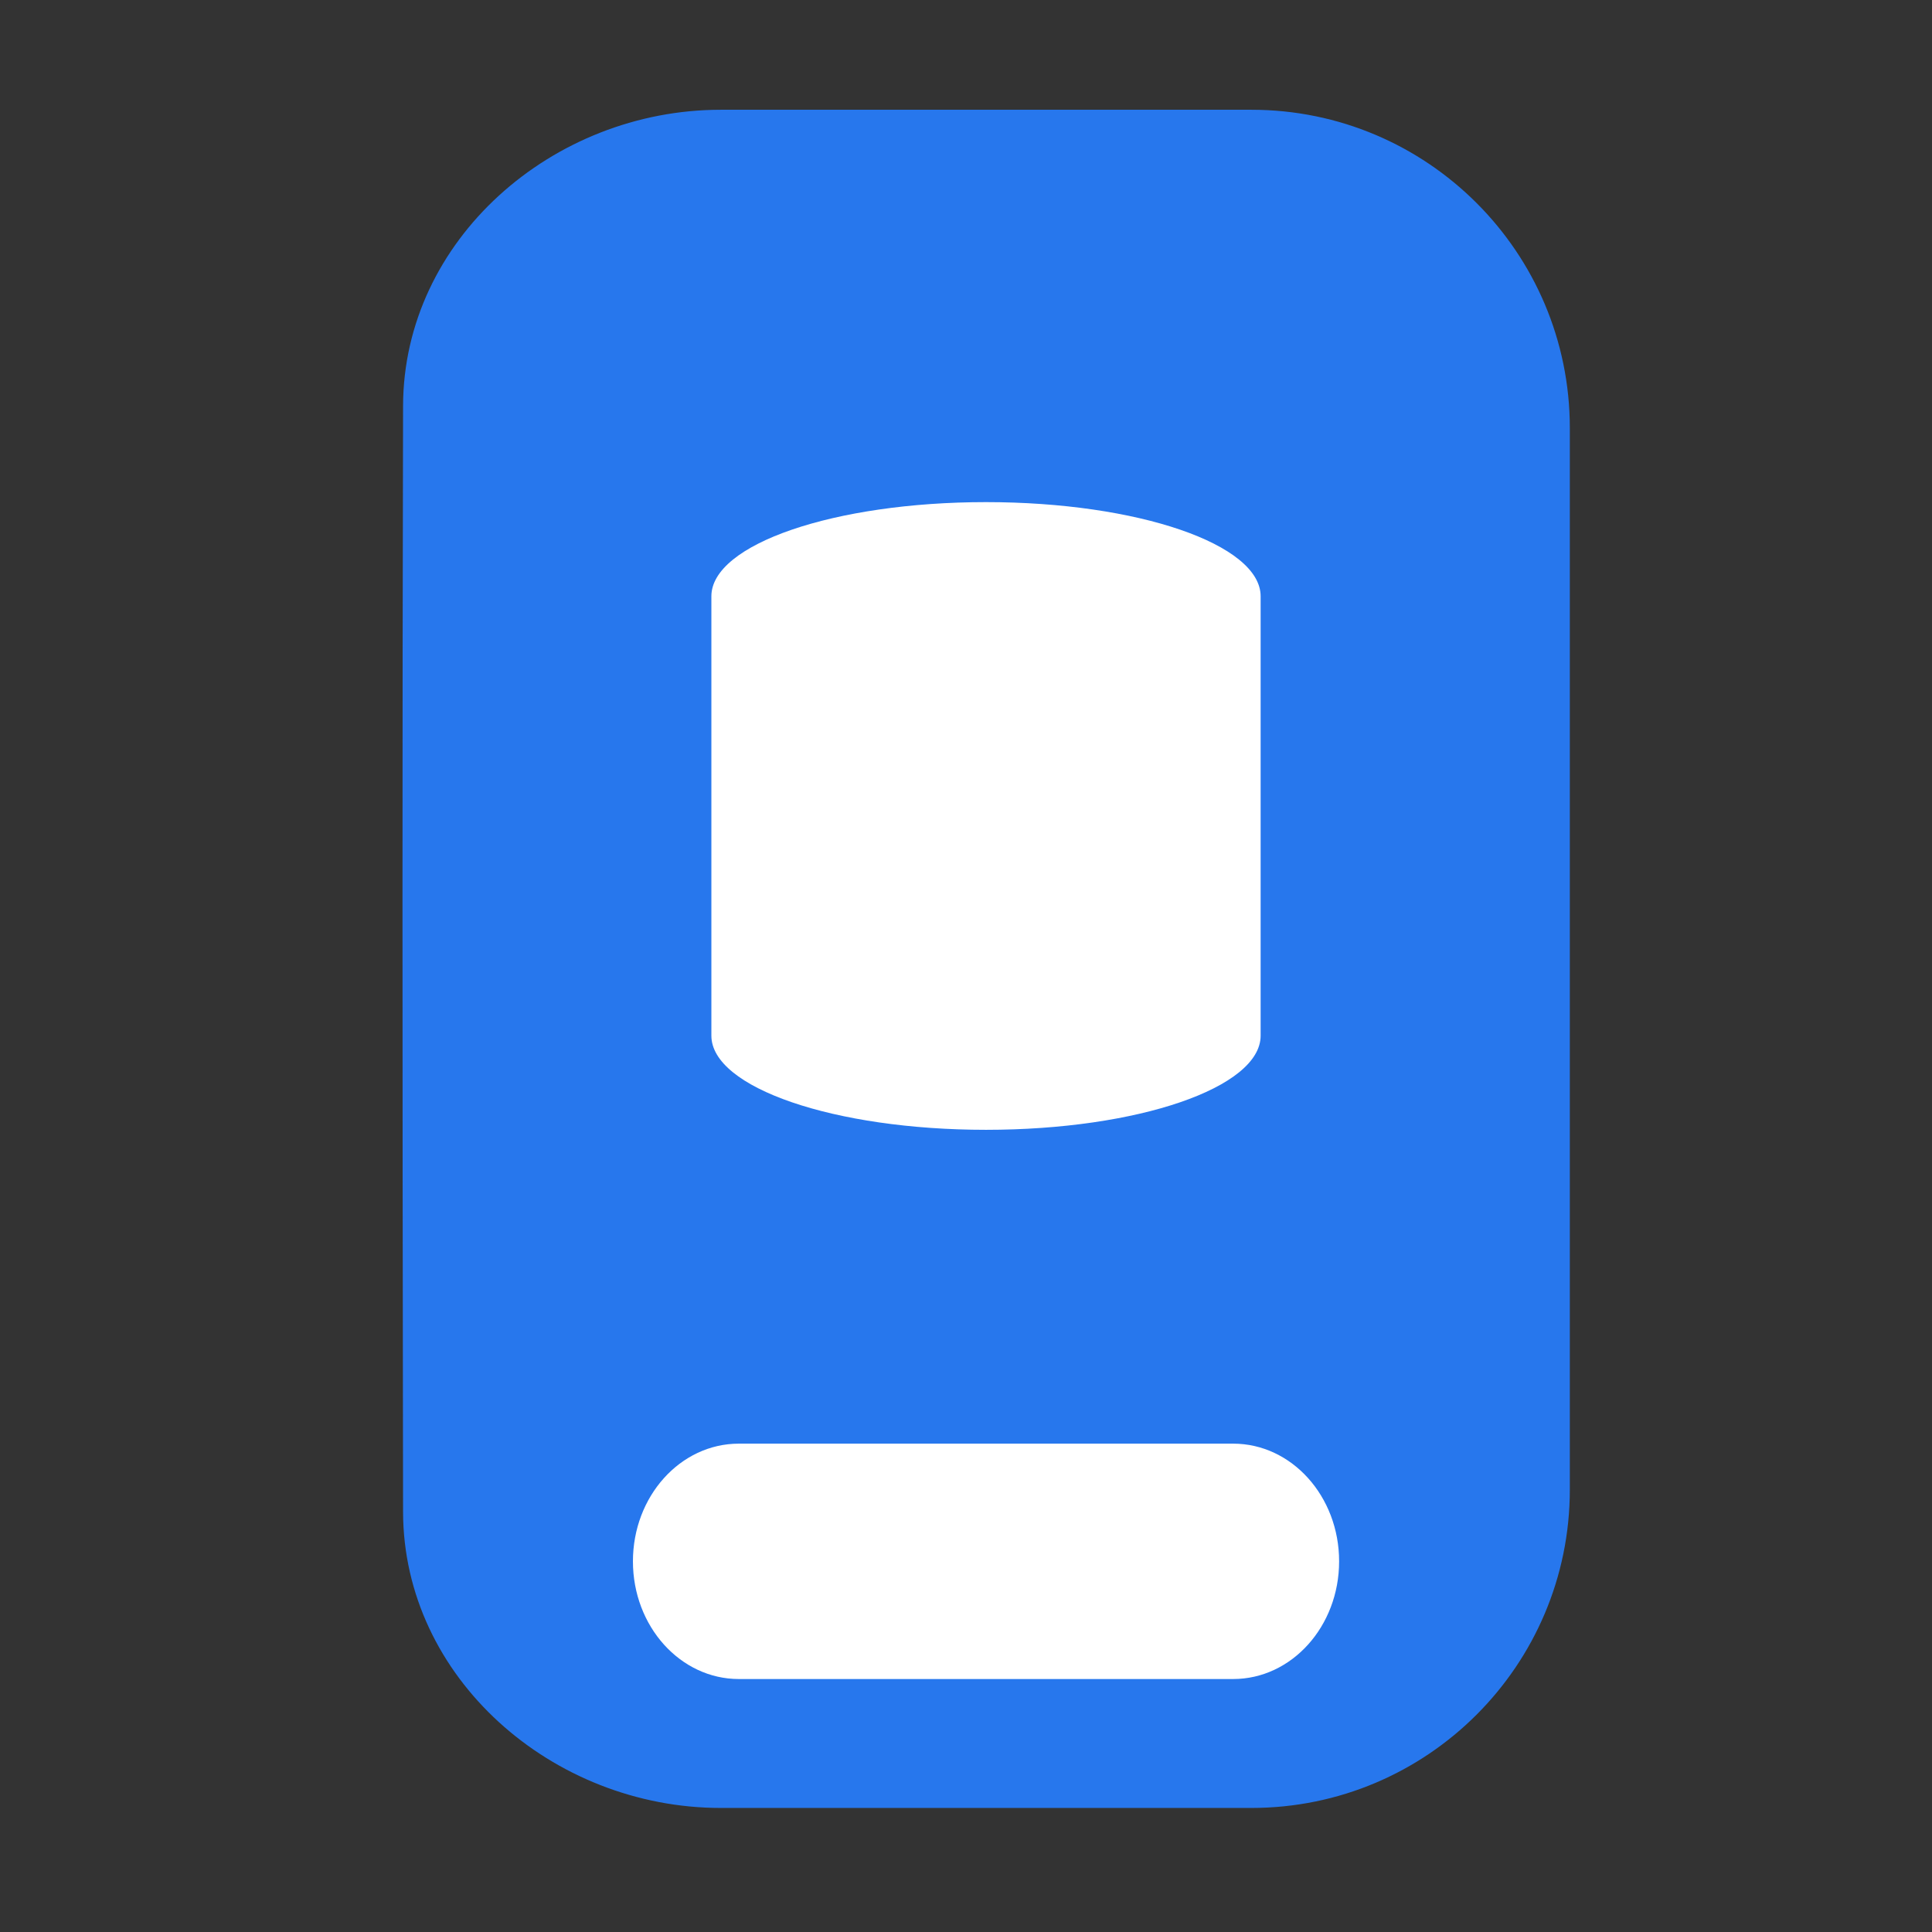
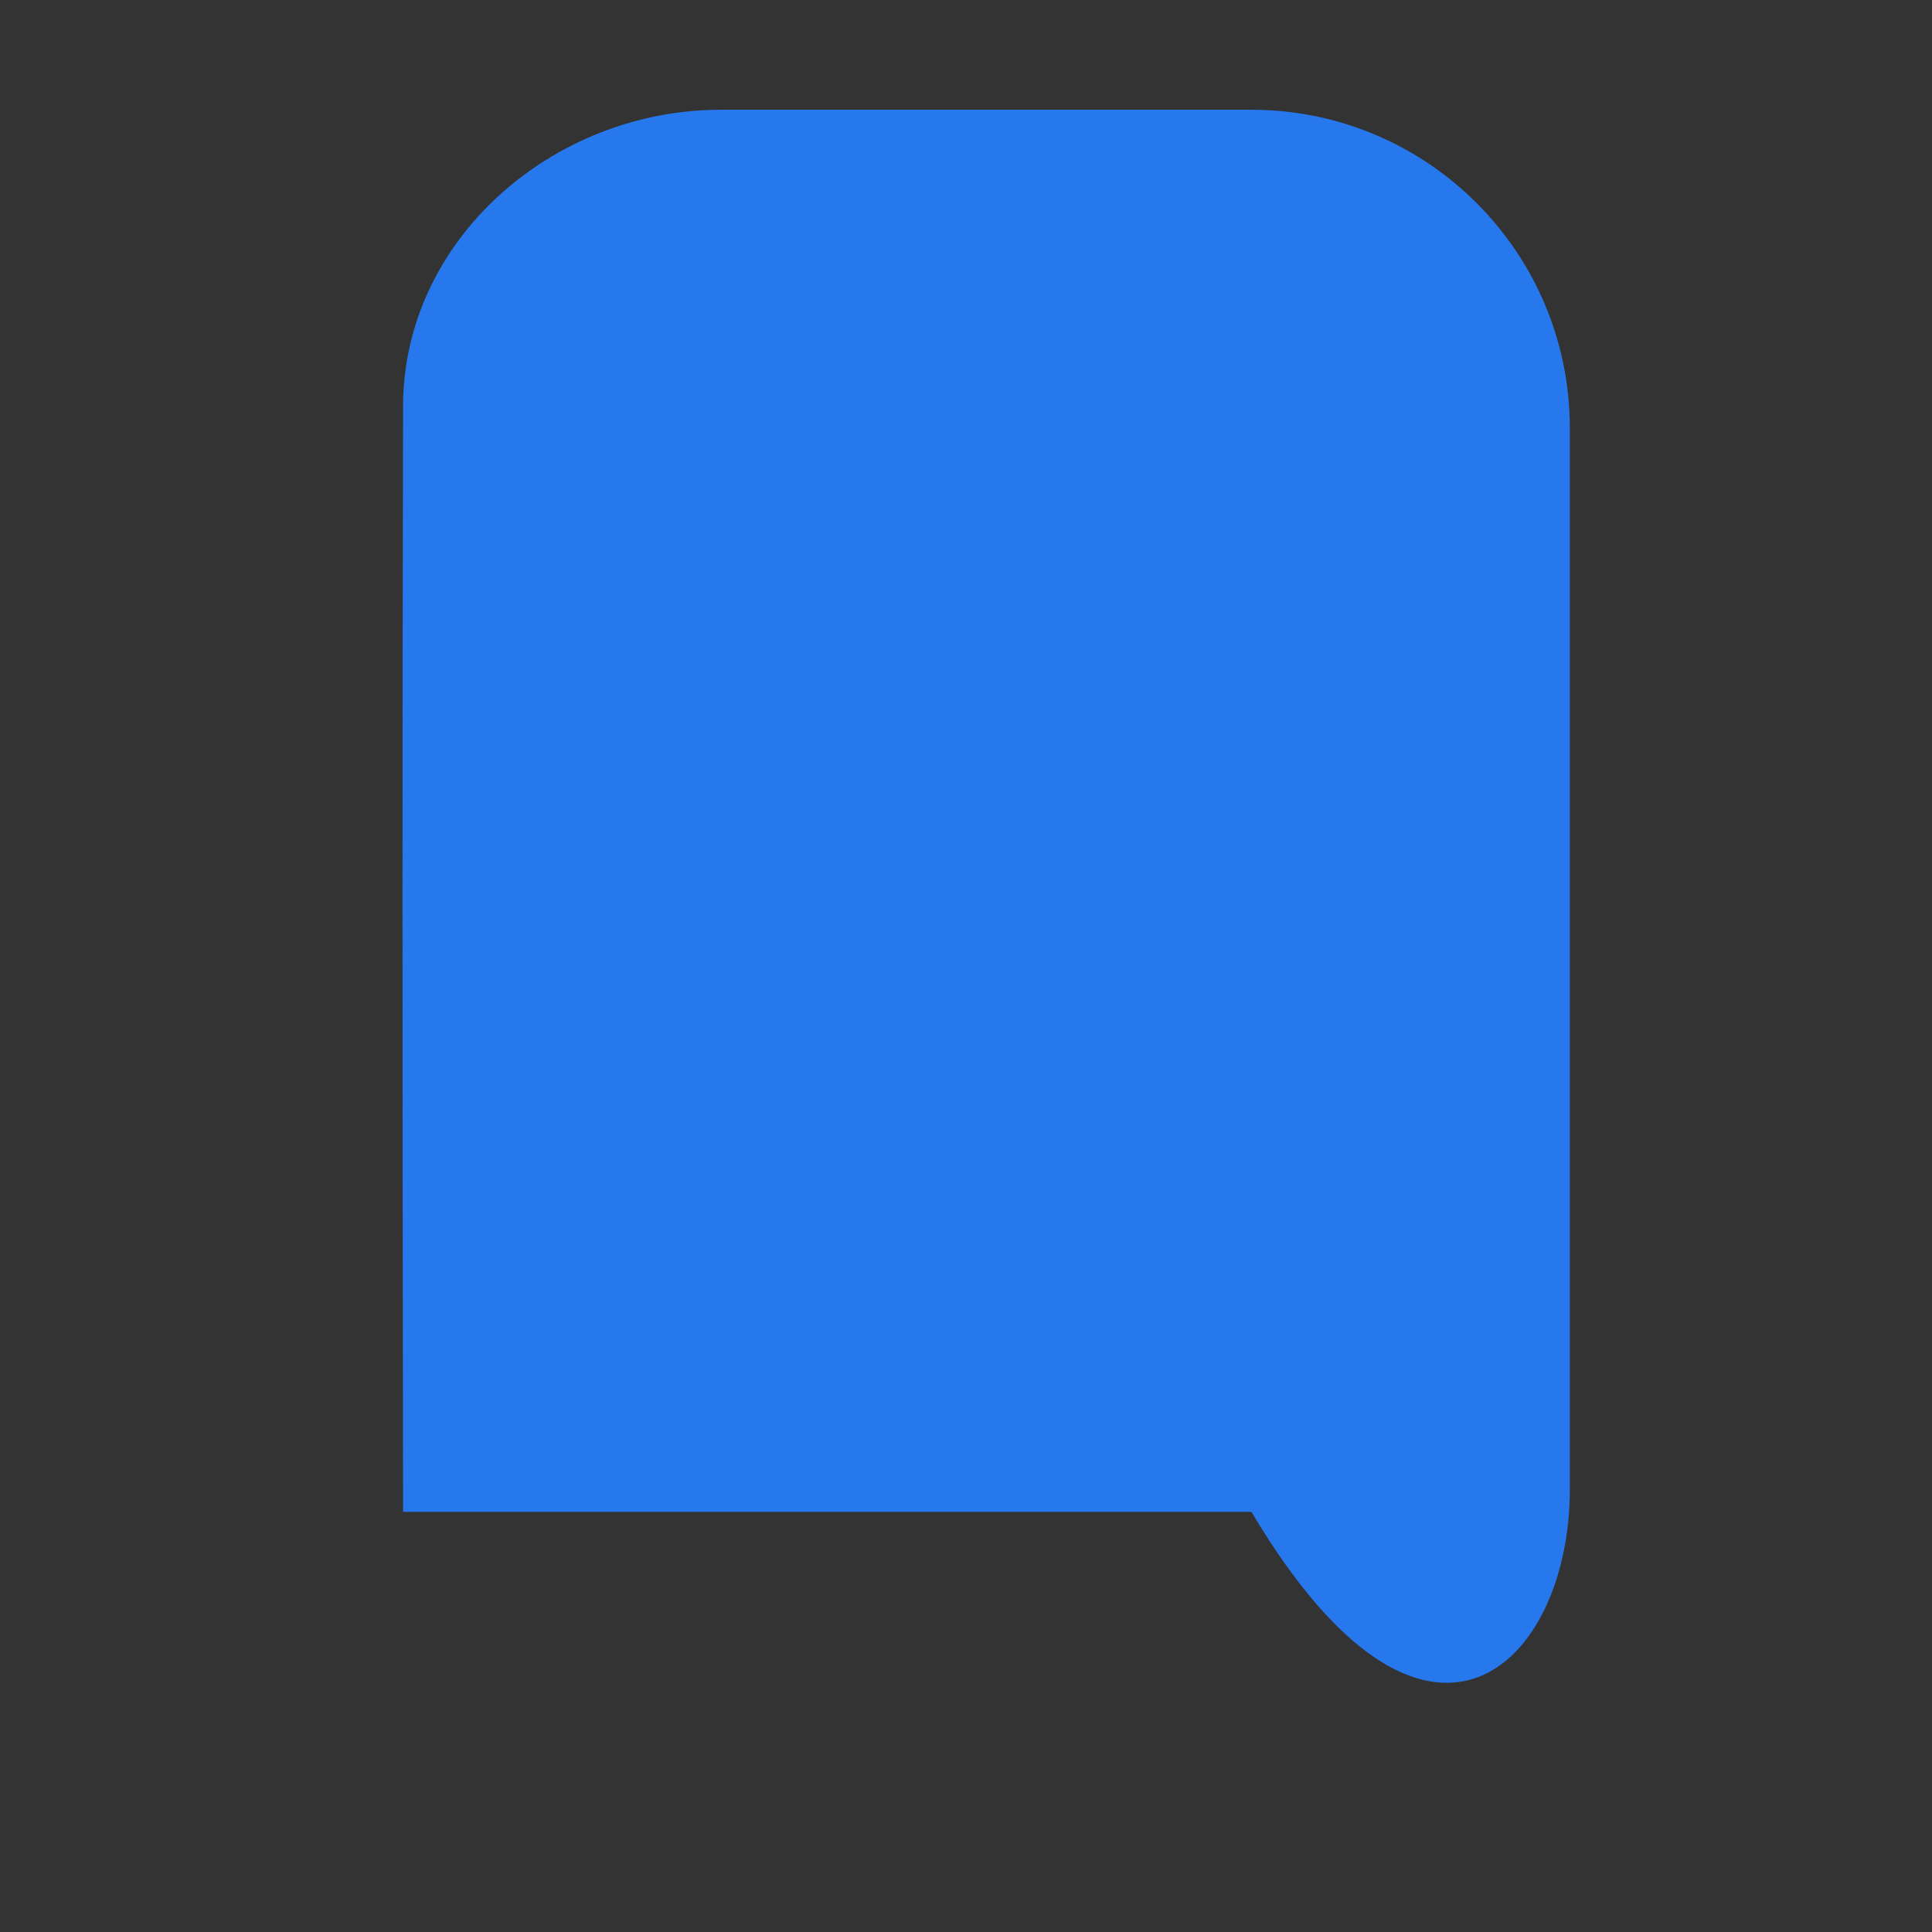
<svg xmlns="http://www.w3.org/2000/svg" width="48" height="48" viewBox="0 0 48 48" fill="none">
  <rect x="0" y="0" width="48" height="48" fill="#333333" stroke="none" />
  <g id="Group 2087325417">
    <g id="Group 2087325415">
-       <path id="Union" fill-rule="evenodd" clip-rule="evenodd" d="M17.906 2.727C13.723 2.727 10.024 5.963 10.014 10.084C9.995 18.548 9.995 25.141 10.014 37.561C10.021 41.681 13.723 44.918 17.906 44.918H31.091C35.46 44.918 39.002 41.376 39.002 37.007L39.002 10.637C39.002 6.268 35.46 2.727 31.091 2.727H17.906Z" fill="#2777ED" />
-       <path id="icon" d="M18.356 35.867C16.903 35.867 15.725 37.176 15.725 38.791C15.725 40.406 16.903 41.715 18.356 41.715L30.638 41.715C32.091 41.715 33.27 40.406 33.27 38.791C33.27 37.176 32.091 35.867 30.638 35.867L18.356 35.867Z" fill="white" />
-       <path id="icon_2" d="M31.32 14.814C31.32 13.522 28.266 12.475 24.497 12.475C20.729 12.475 17.674 13.522 17.674 14.814L17.674 25.731C17.674 27.023 20.729 28.07 24.497 28.07C28.266 28.07 31.32 27.023 31.32 25.731L31.32 14.814Z" fill="white" />
+       <path id="Union" fill-rule="evenodd" clip-rule="evenodd" d="M17.906 2.727C13.723 2.727 10.024 5.963 10.014 10.084C9.995 18.548 9.995 25.141 10.014 37.561H31.091C35.46 44.918 39.002 41.376 39.002 37.007L39.002 10.637C39.002 6.268 35.46 2.727 31.091 2.727H17.906Z" fill="#2777ED" />
    </g>
  </g>
</svg>